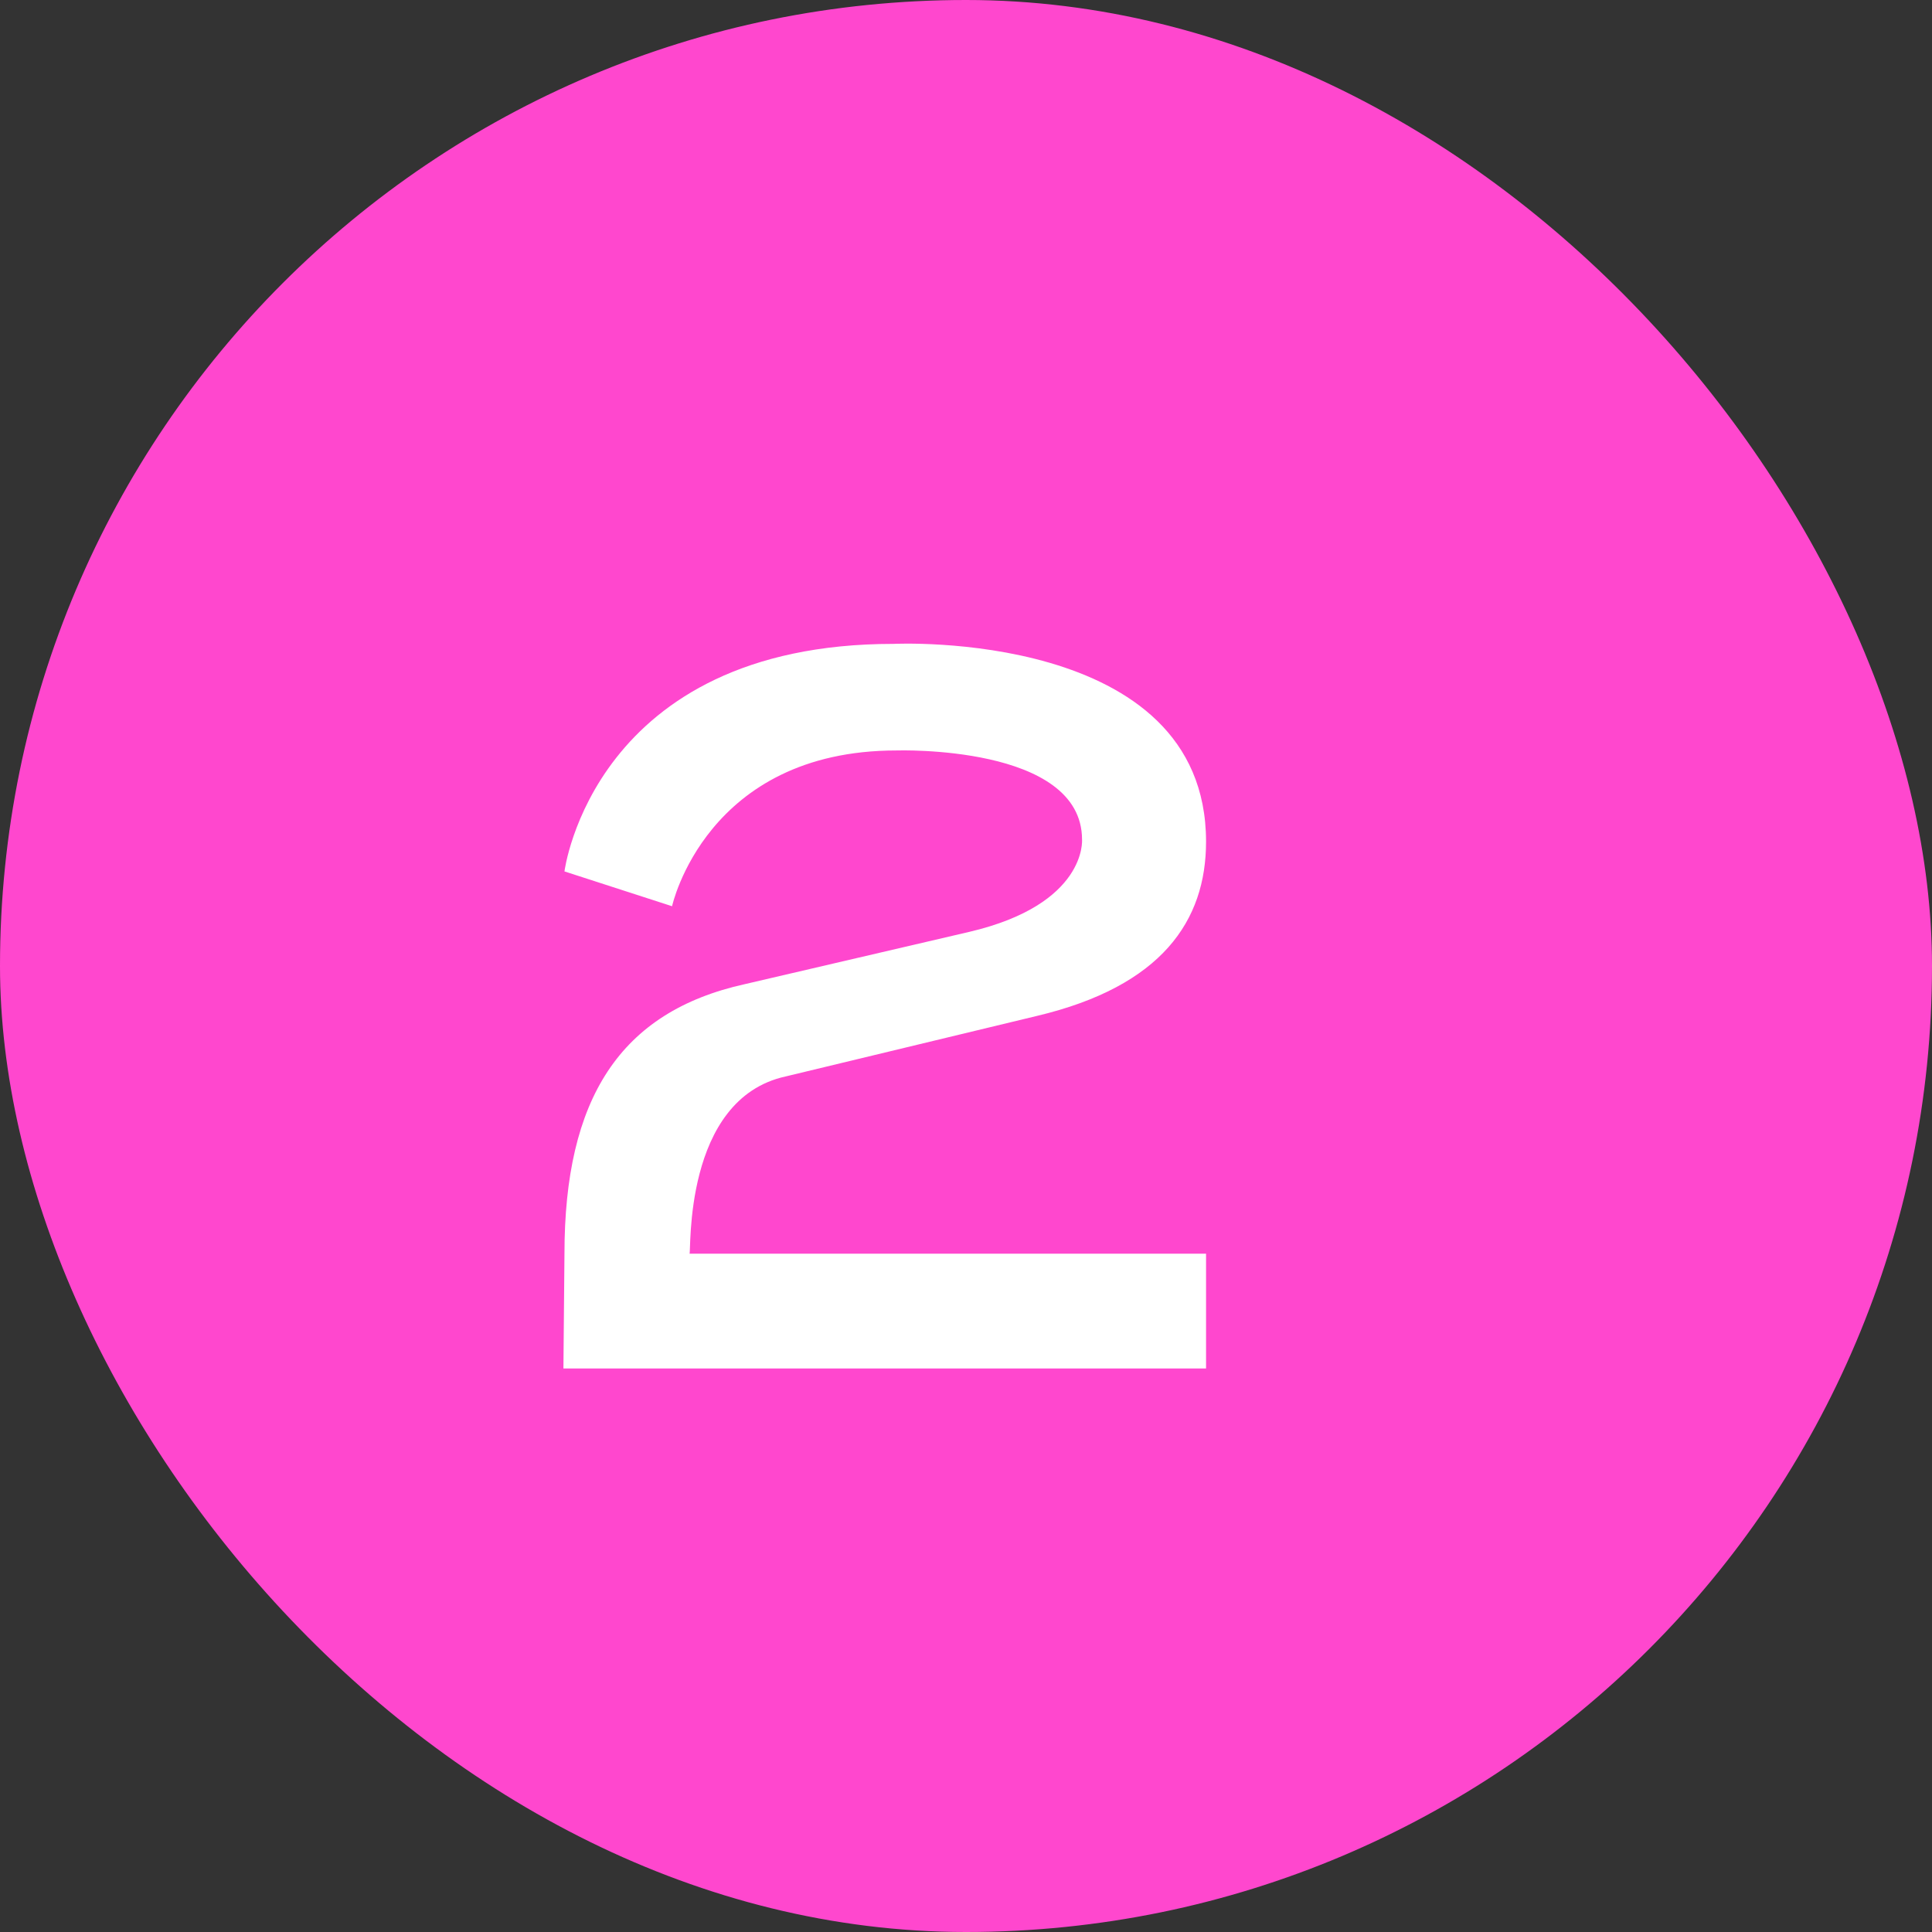
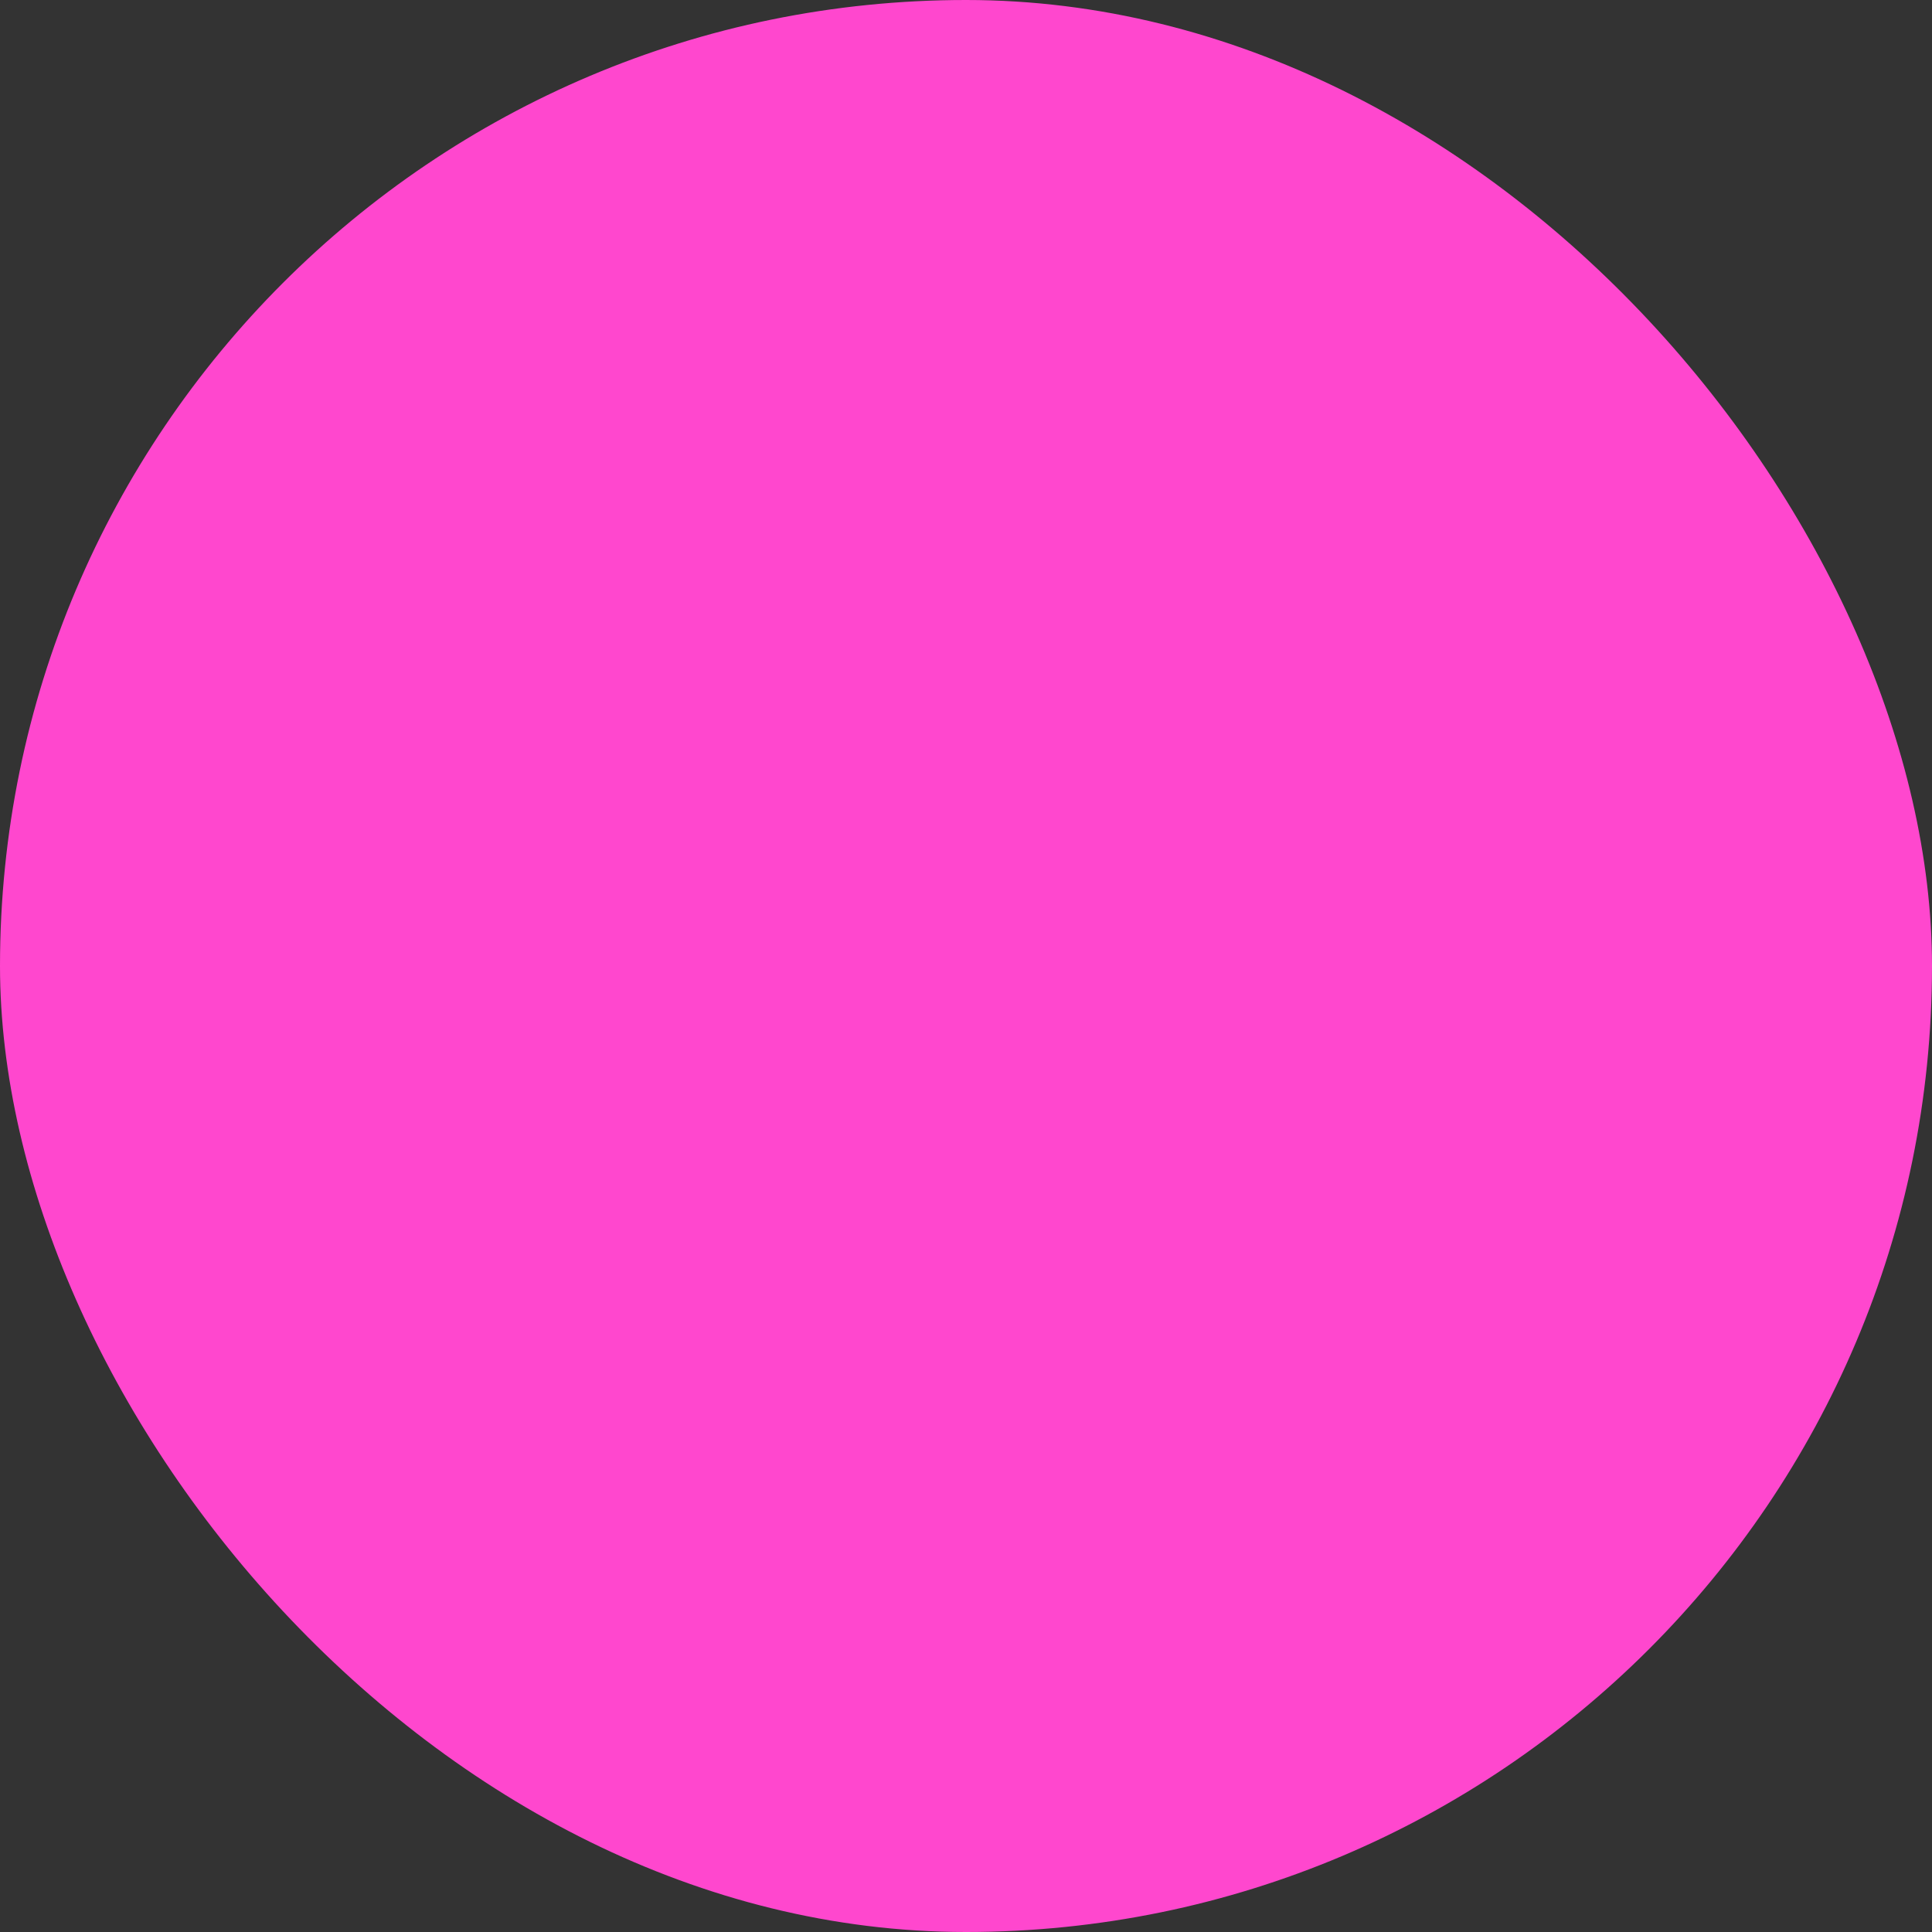
<svg xmlns="http://www.w3.org/2000/svg" width="48" height="48" viewBox="0 0 48 48" fill="none">
  <rect x="0" y="0" width="48" height="48" fill="#333333" stroke="none" />
  <rect width="48" height="48" rx="24" fill="#FF47CE" />
-   <path d="M24.082 23.152C27.011 22.465 26.883 20.86 26.883 20.86C26.883 18.492 22.274 18.645 22.274 18.645C17.538 18.645 16.697 22.515 16.697 22.515L14.024 21.65C14.024 21.65 14.736 15.997 22.198 15.997C22.198 15.997 29.964 15.615 29.964 20.911C29.964 22.872 28.869 24.502 25.763 25.24L19.524 26.743C16.952 27.303 17.181 31.148 17.13 31.148H29.964V34H13.998L14.024 31.148C14.024 27.303 15.399 25.138 18.505 24.451L24.082 23.152Z" fill="white" />
</svg>